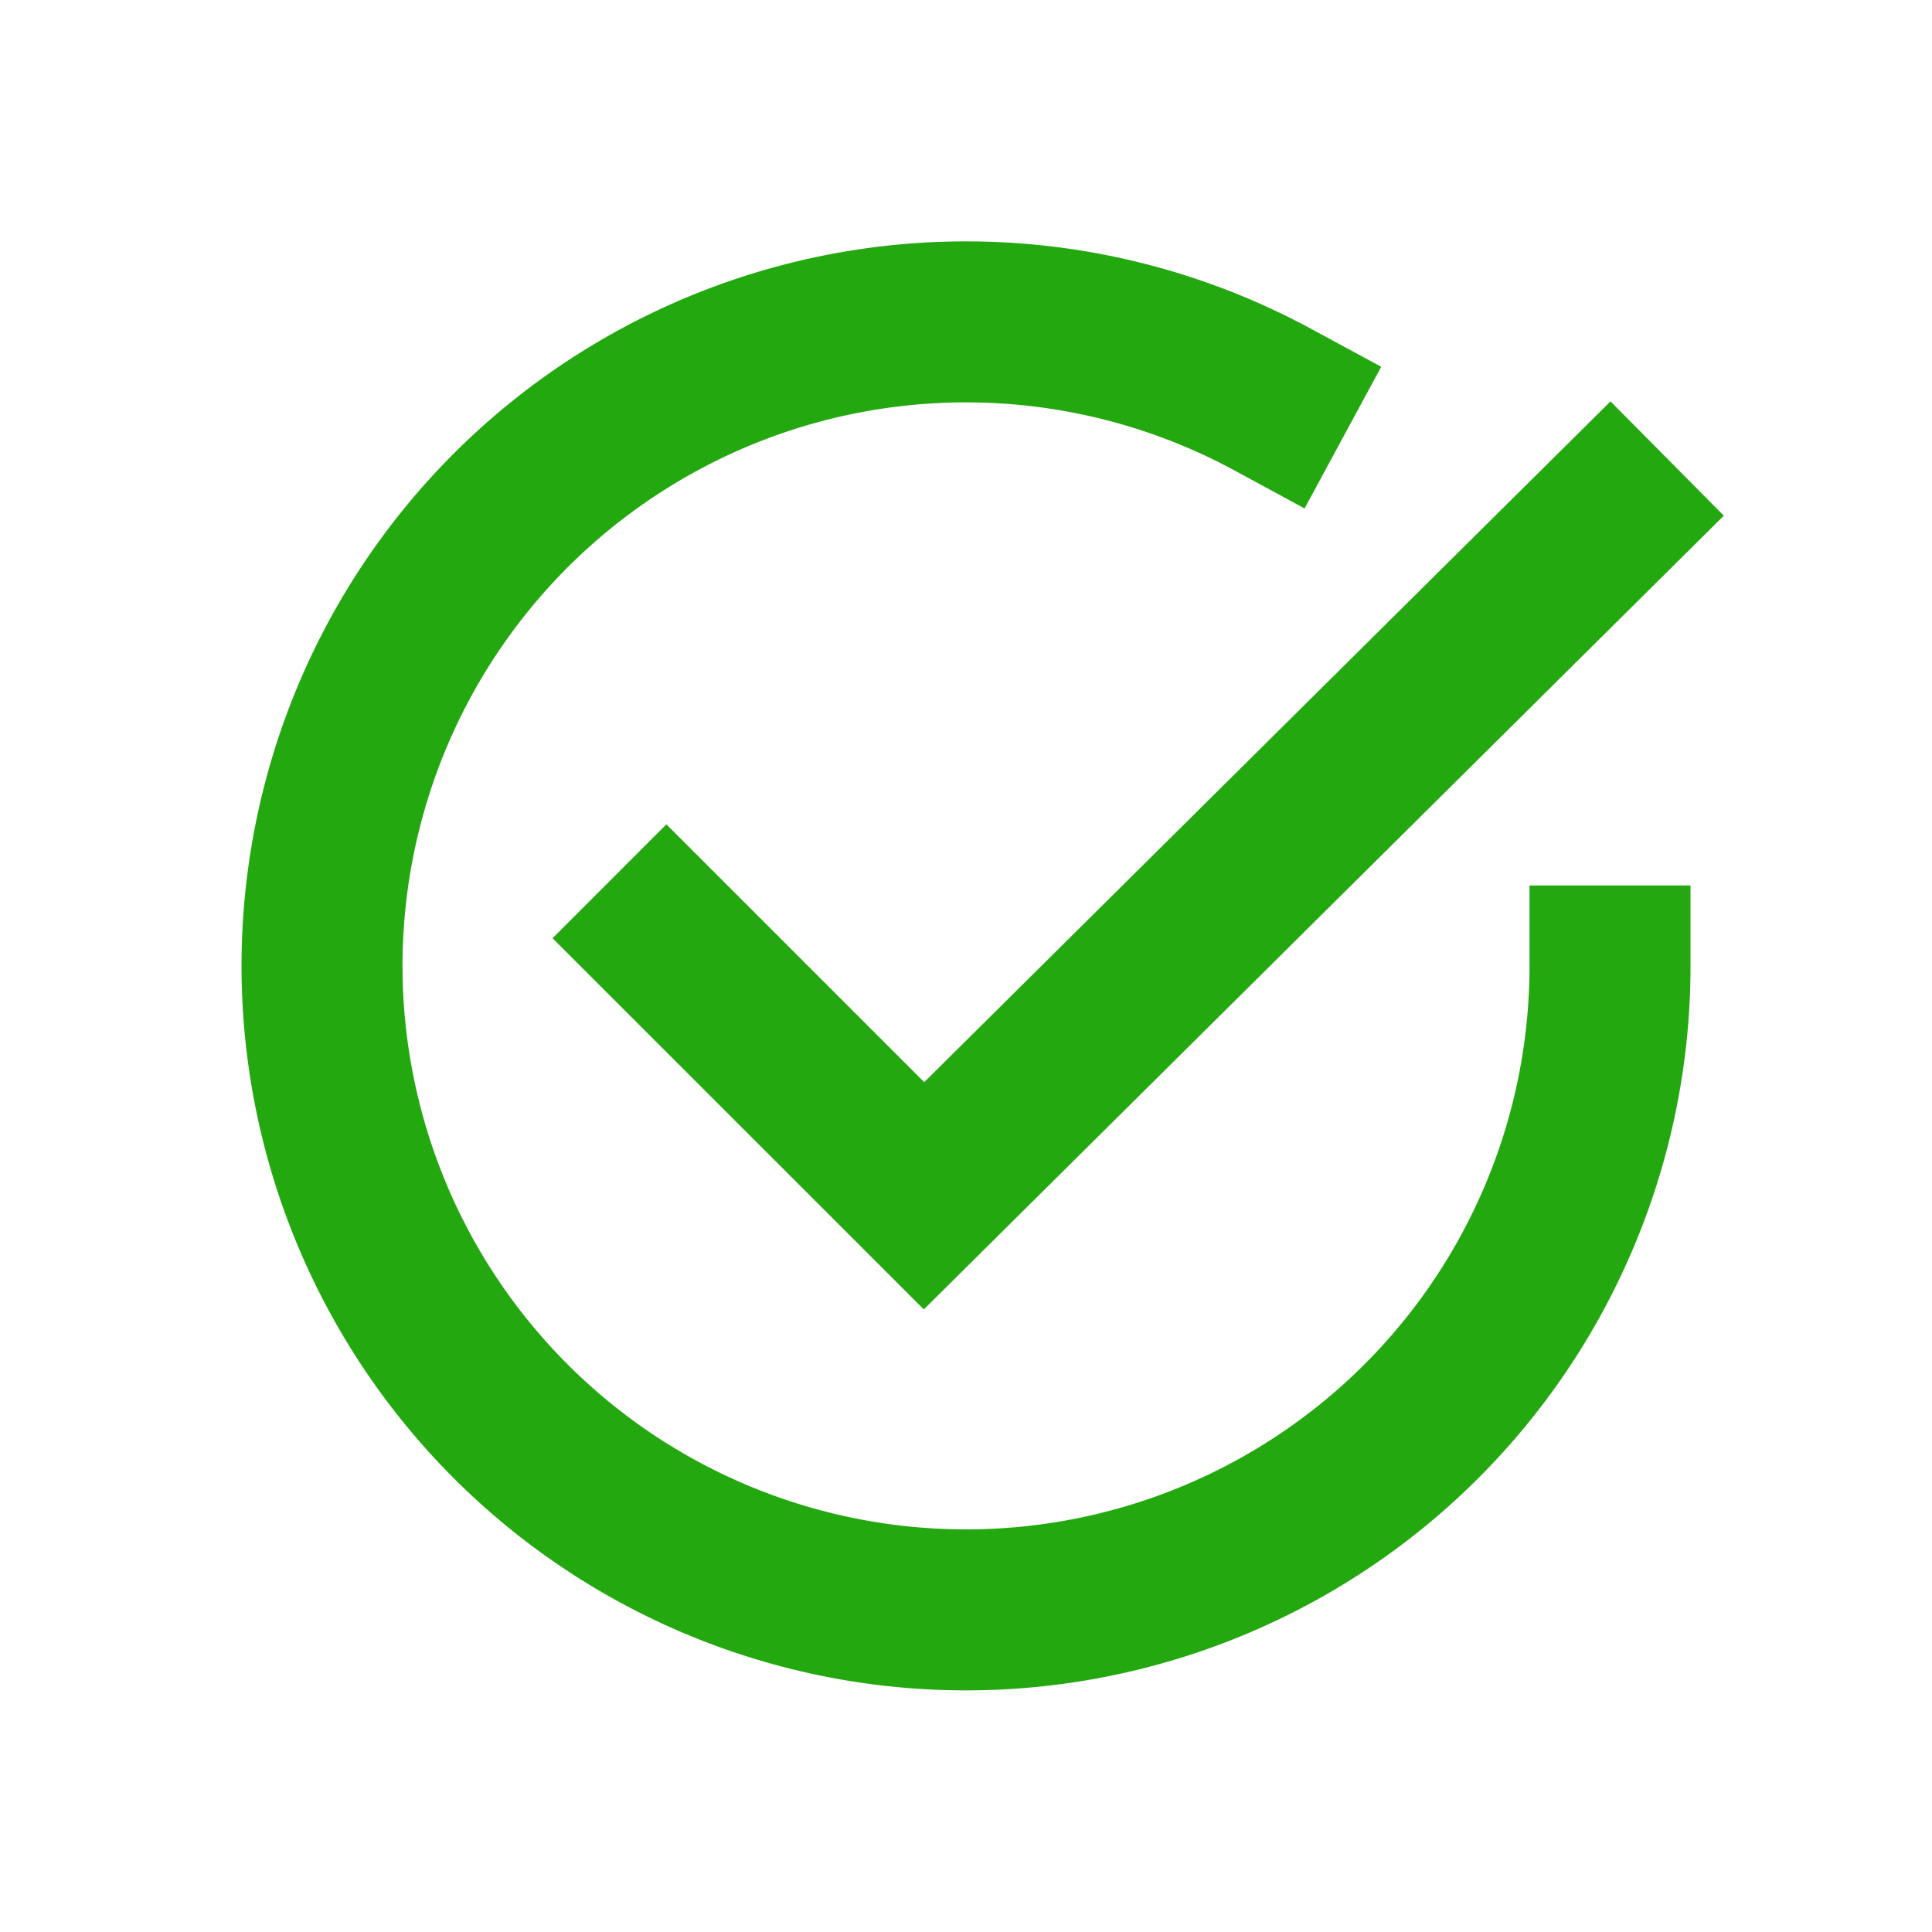
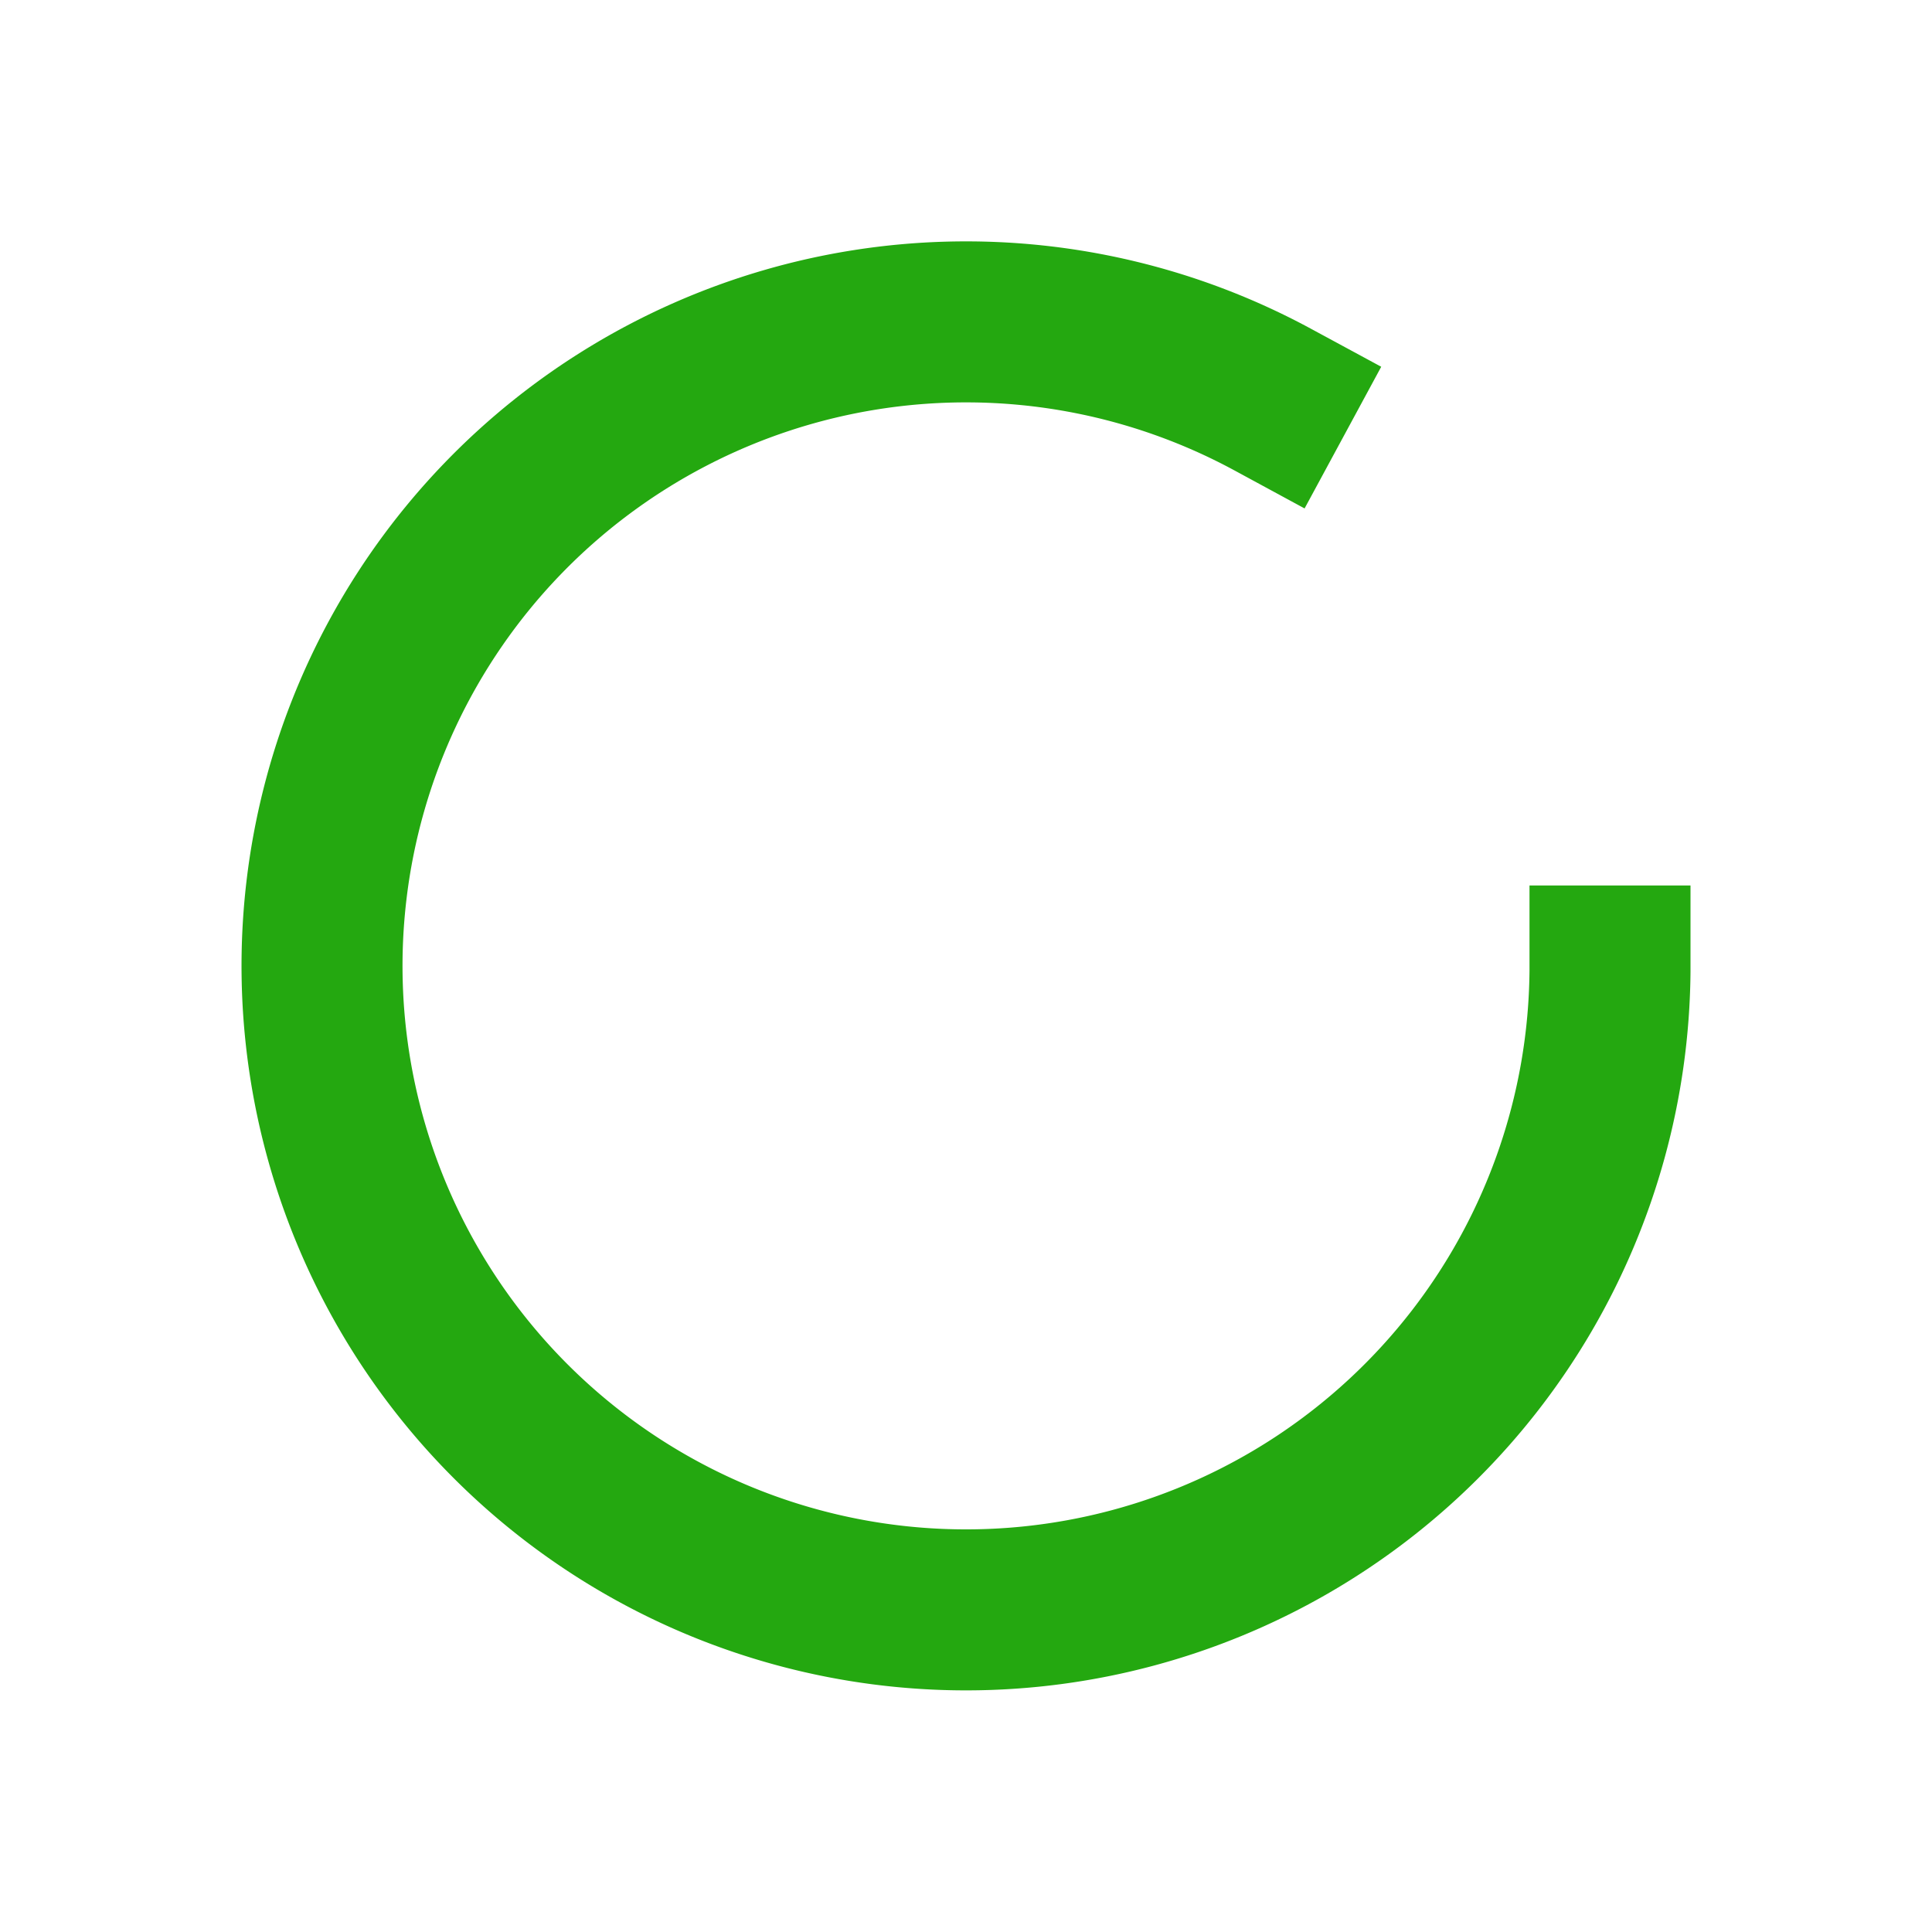
<svg xmlns="http://www.w3.org/2000/svg" width="24" height="24" viewBox="0 0 24 24">
  <title>common-medium-tick</title>
  <g fill="#24A810">
    <path d="M16.278 4.08l.88.476-.952 1.76-.88-.477A7 7 0 1 0 19 12.06V11h2v1.077a9 9 0 1 1-4.722-7.997z" />
-     <path d="M11.481 13.443l8.525-8.457 1.408 1.42-9.938 9.86-4.612-4.611 1.414-1.415z" />
  </g>
</svg>